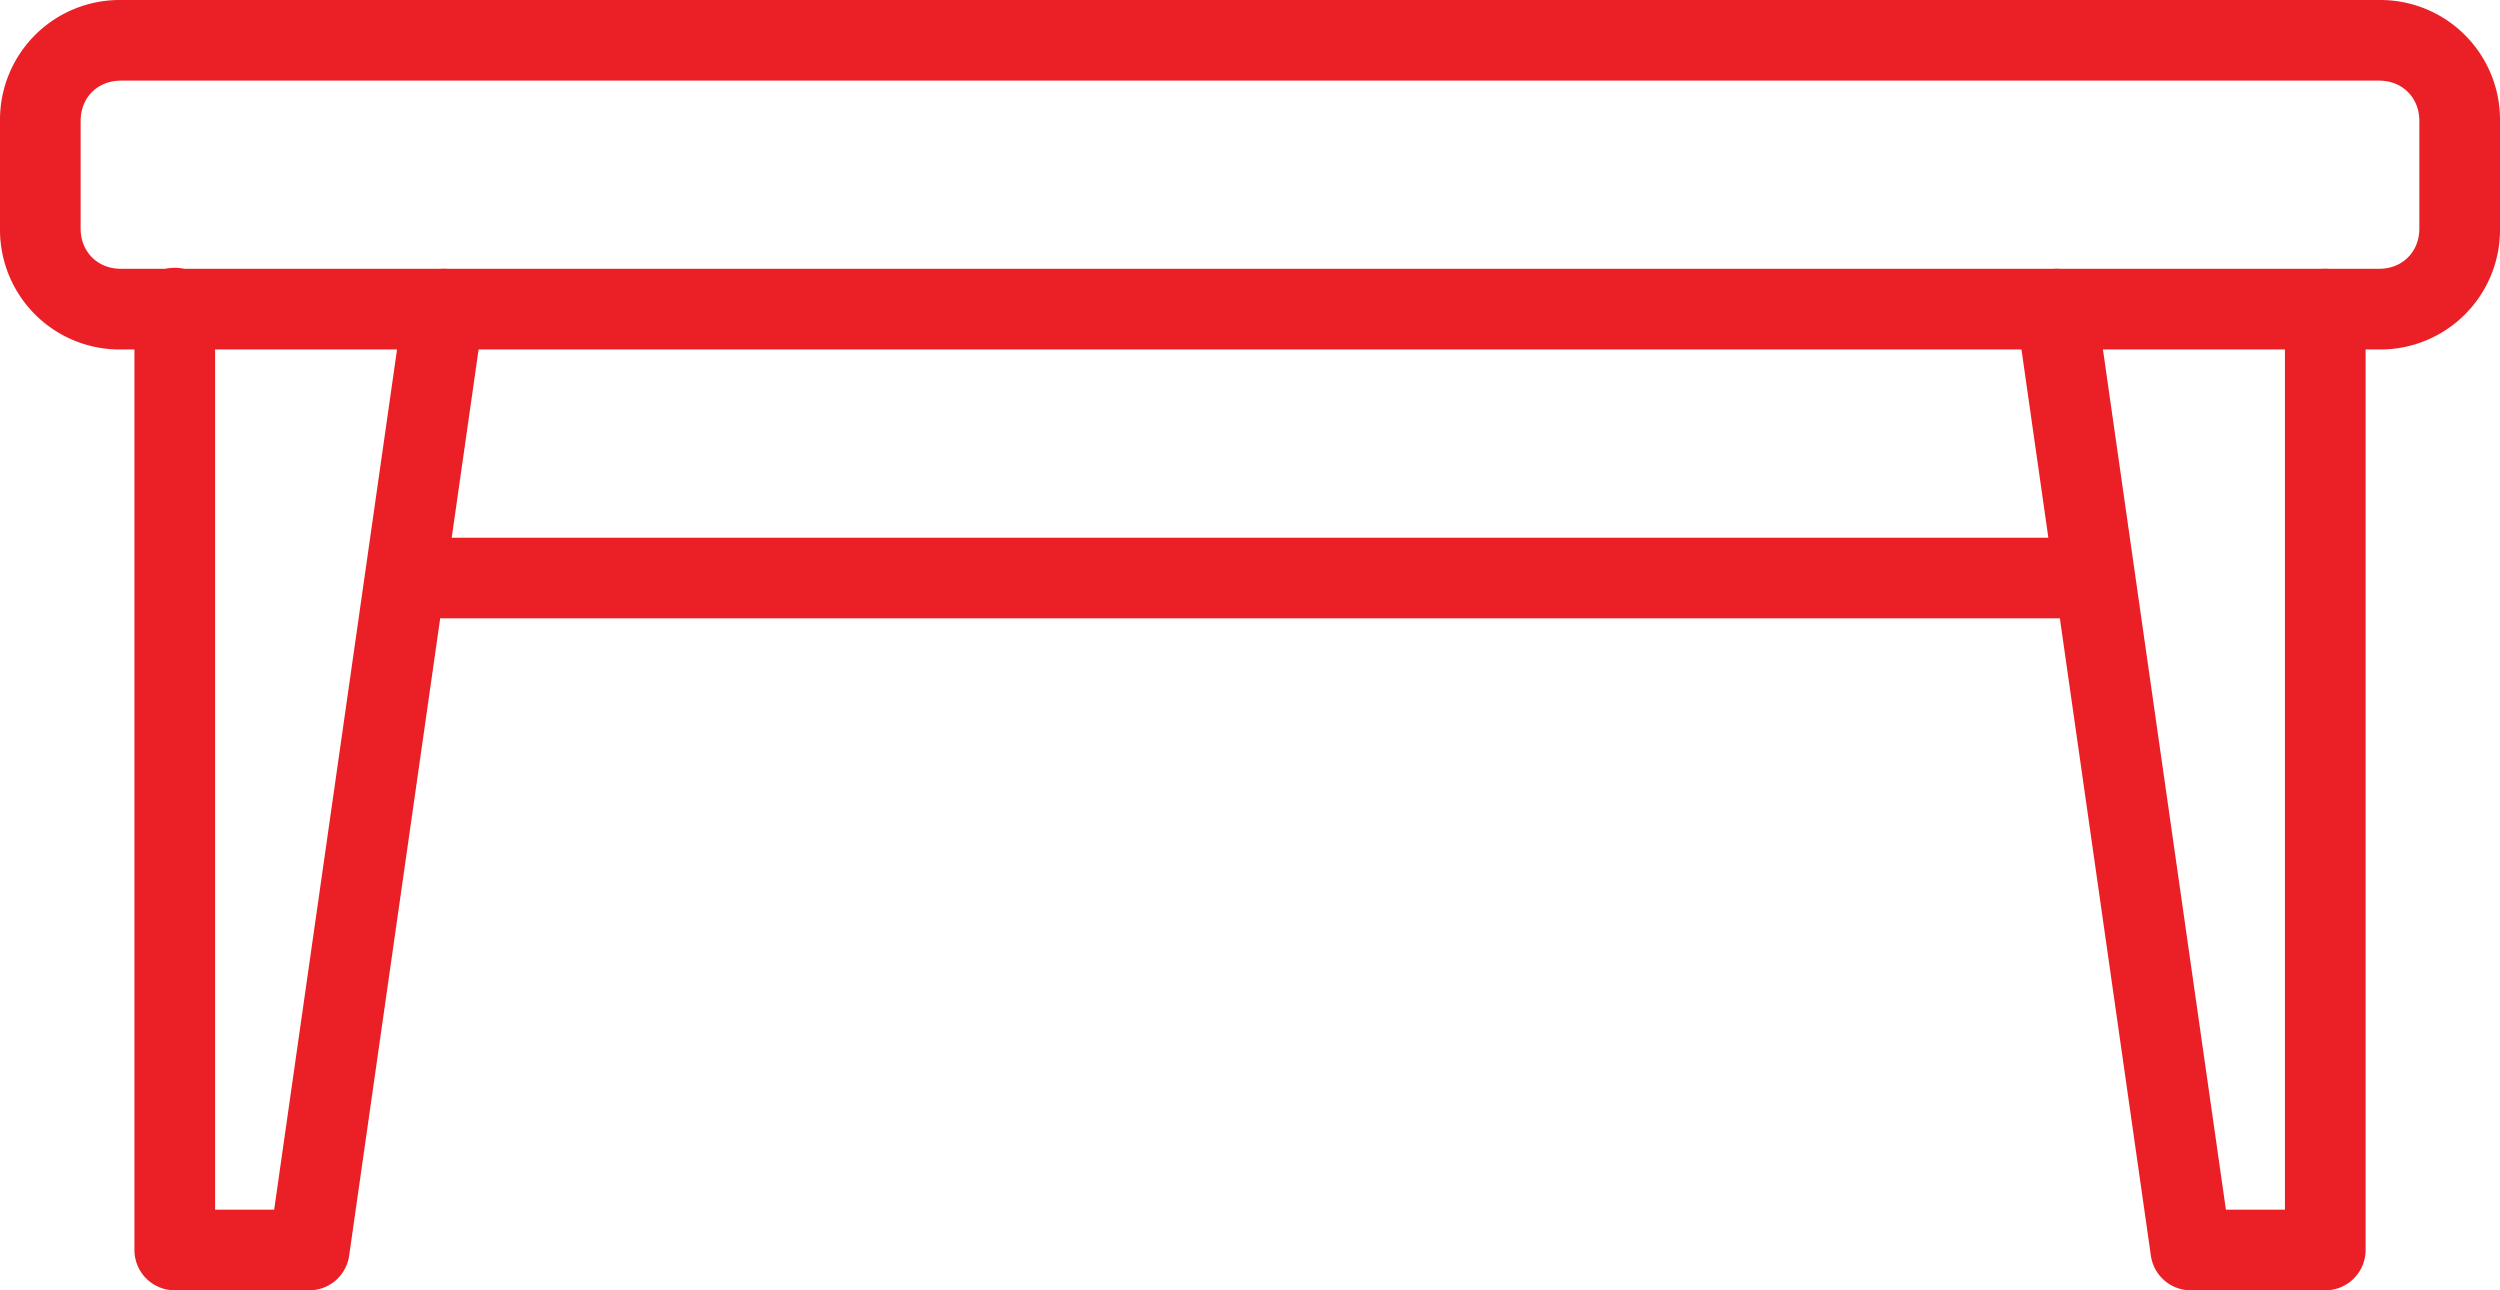
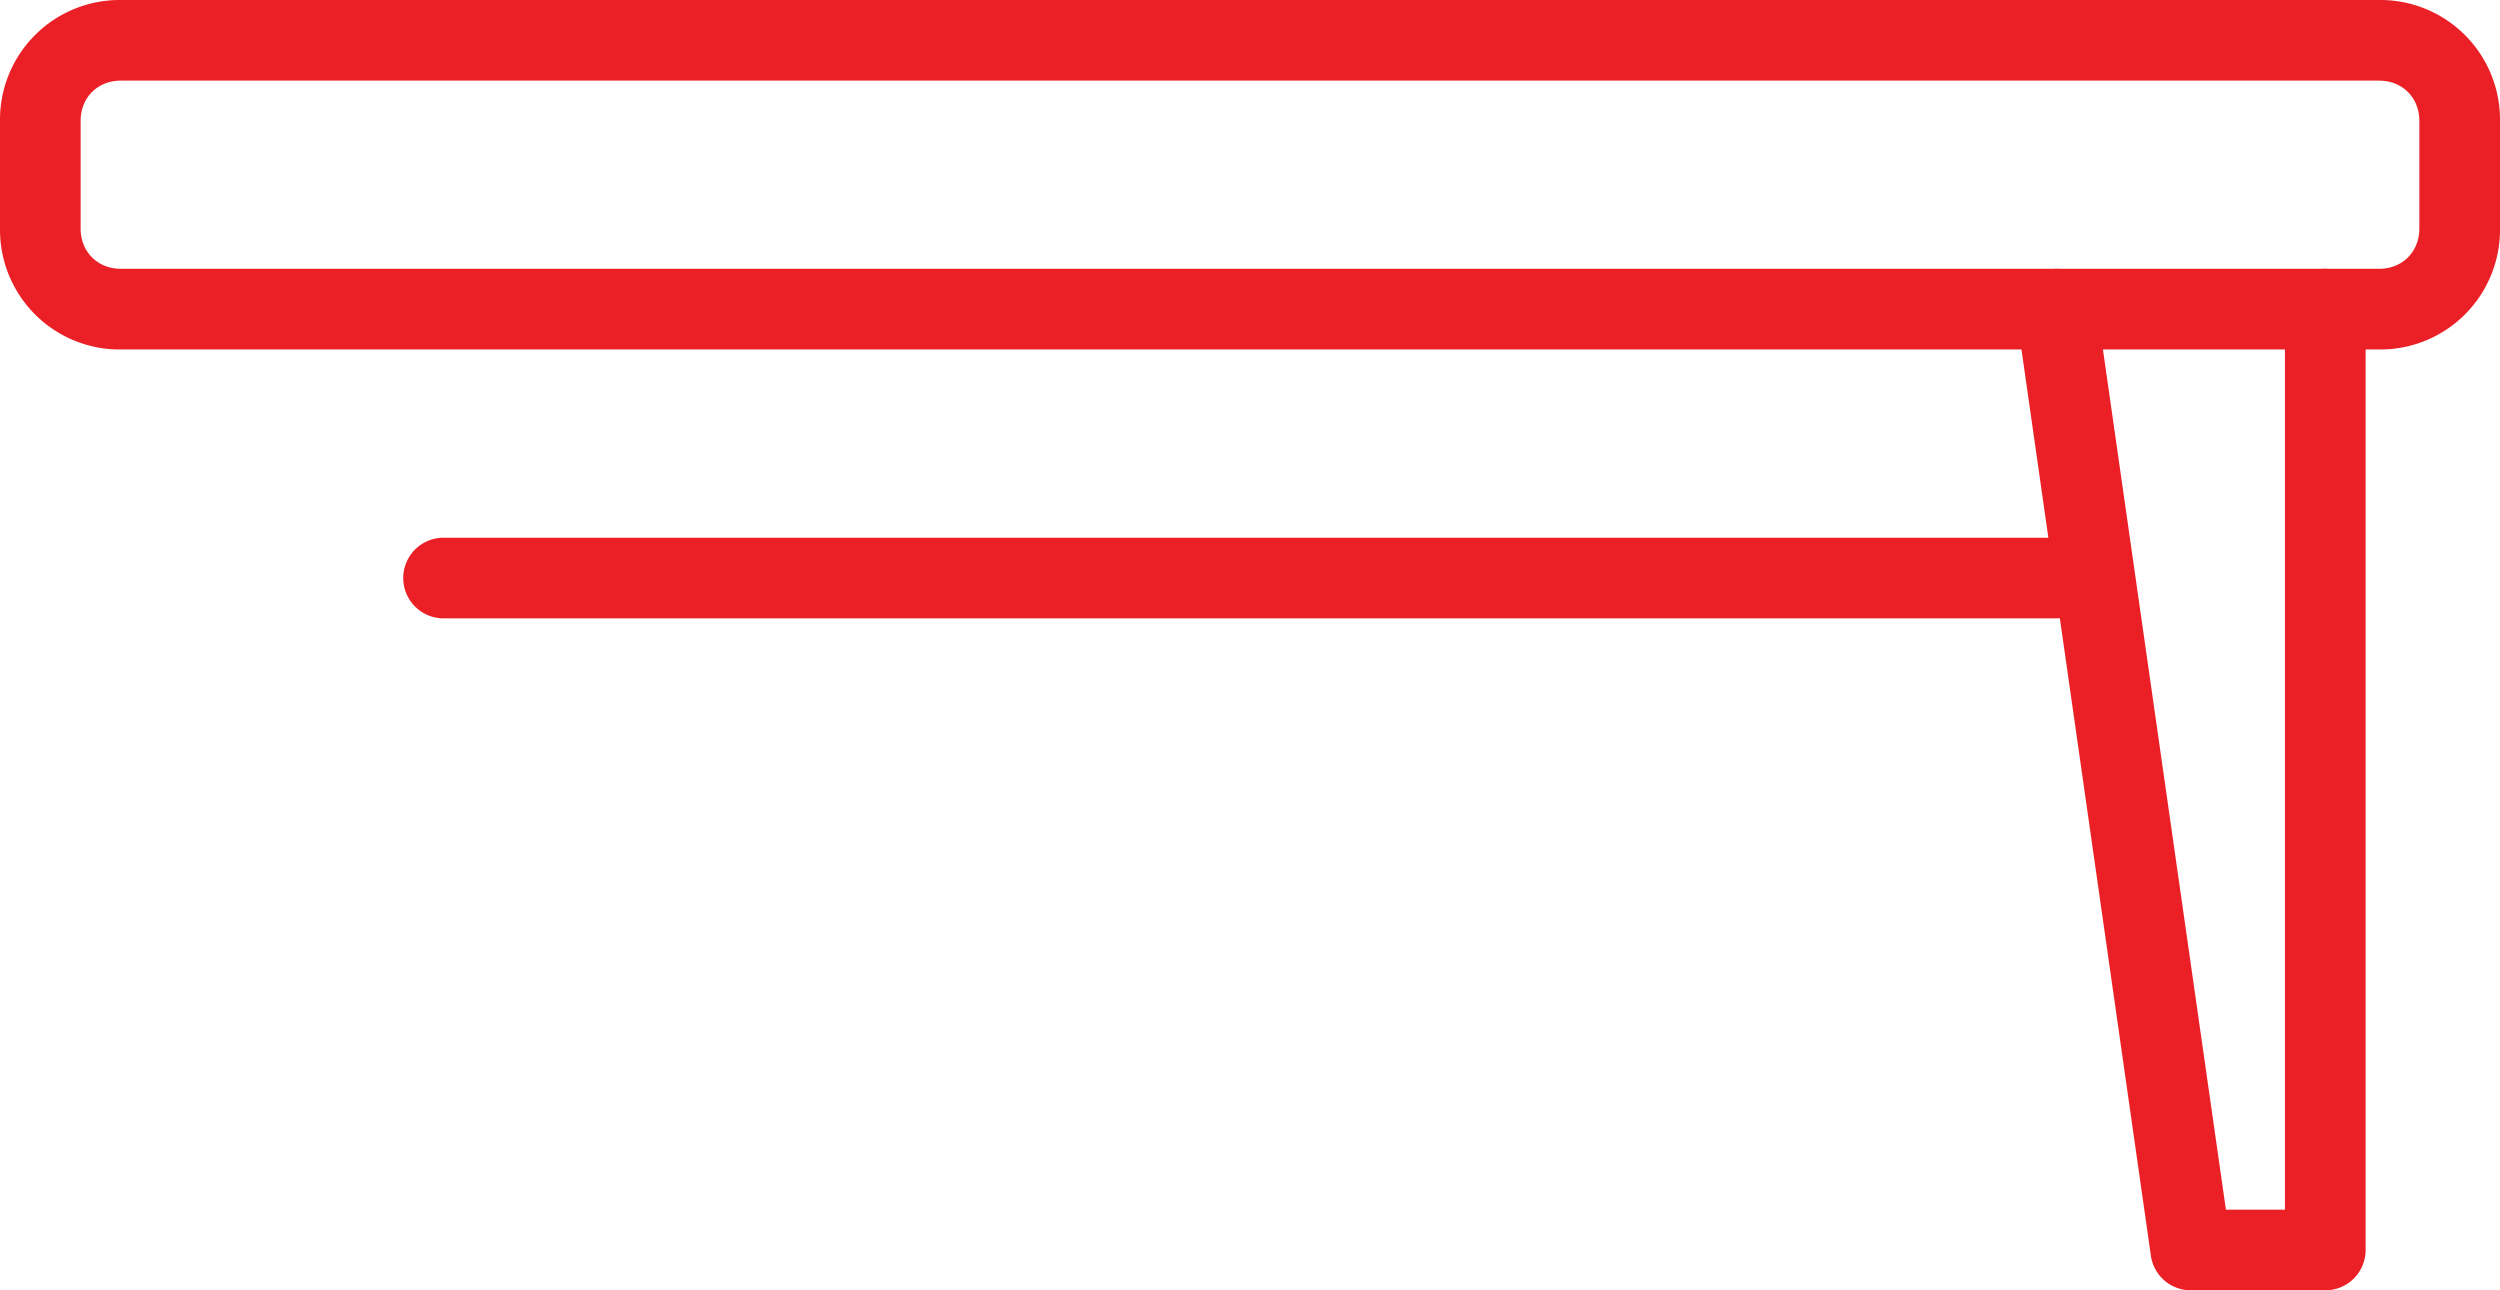
<svg xmlns="http://www.w3.org/2000/svg" viewBox="0 0 999.59 515.92">
  <defs>
    <style>.cls-1{fill:#eb2026;}</style>
  </defs>
  <g id="Layer_2" data-name="Layer 2">
    <g id="Layer_1-2" data-name="Layer 1">
      <path class="cls-1" d="M951.22,0H48.37A47.86,47.86,0,0,0,0,48.37v43a47.86,47.86,0,0,0,48.37,48.37H951.22a47.86,47.86,0,0,0,48.37-48.37v-43A47.86,47.86,0,0,0,951.22,0Zm16.12,91.36c0,9.34-6.78,16.12-16.12,16.12H48.37c-9.34,0-16.13-6.78-16.13-16.12v-43C32.24,39,39,32.24,48.37,32.24H951.22c9.34,0,16.12,6.79,16.12,16.13v43Z" />
-       <path class="cls-1" d="M179.62,107.64a16.19,16.19,0,0,0-18.24,13.68L109.62,483.67H86V123.61a16.13,16.13,0,1,0-32.25,0V499.79a16.12,16.12,0,0,0,16.12,16.12H123.6a16.12,16.12,0,0,0,16-13.84l53.74-376.19A16.13,16.13,0,0,0,179.62,107.64Z" />
      <path class="cls-1" d="M929.72,107.48A16.12,16.12,0,0,0,913.6,123.6V483.67H890L838.2,121.33a16.12,16.12,0,1,0-31.92,4.56L860,502.07a16.13,16.13,0,0,0,16,13.85h53.74a16.13,16.13,0,0,0,16.12-16.13V123.6A16.12,16.12,0,0,0,929.72,107.48Z" />
      <path class="cls-1" d="M822.24,215H177.35a16.12,16.12,0,1,0,0,32.24H822.24a16.12,16.12,0,0,0,0-32.24Z" />
    </g>
  </g>
</svg>